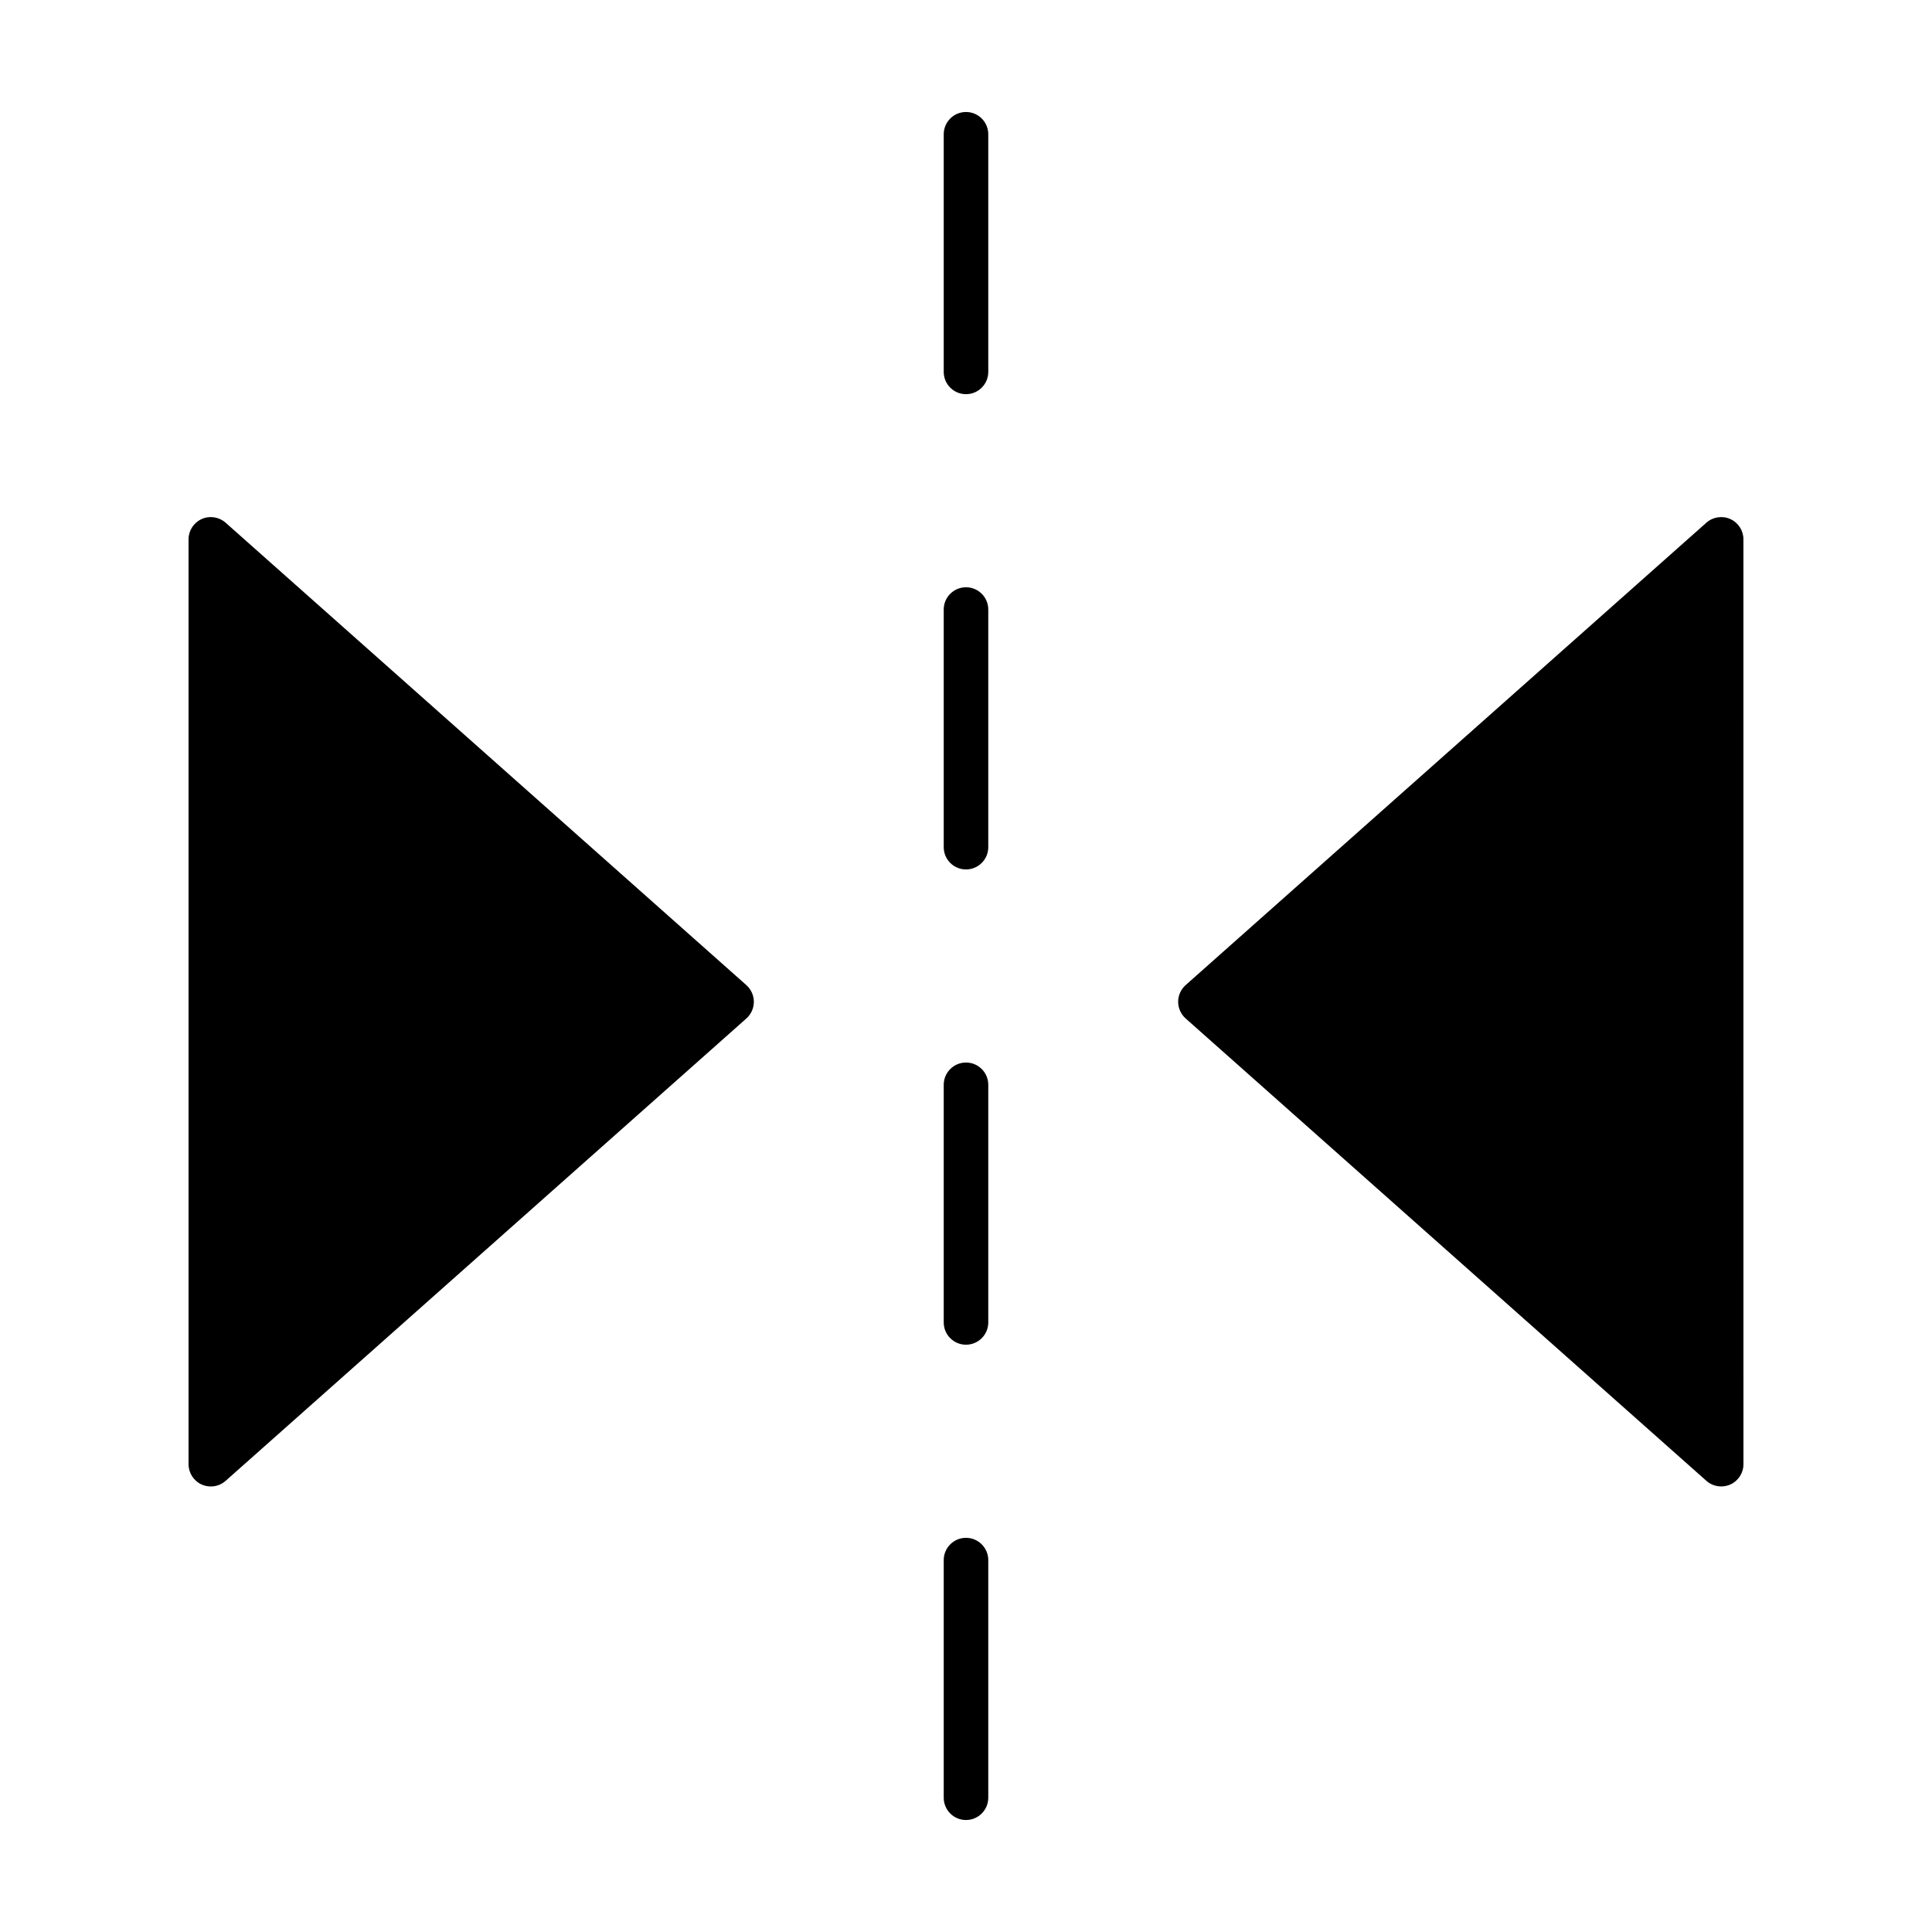
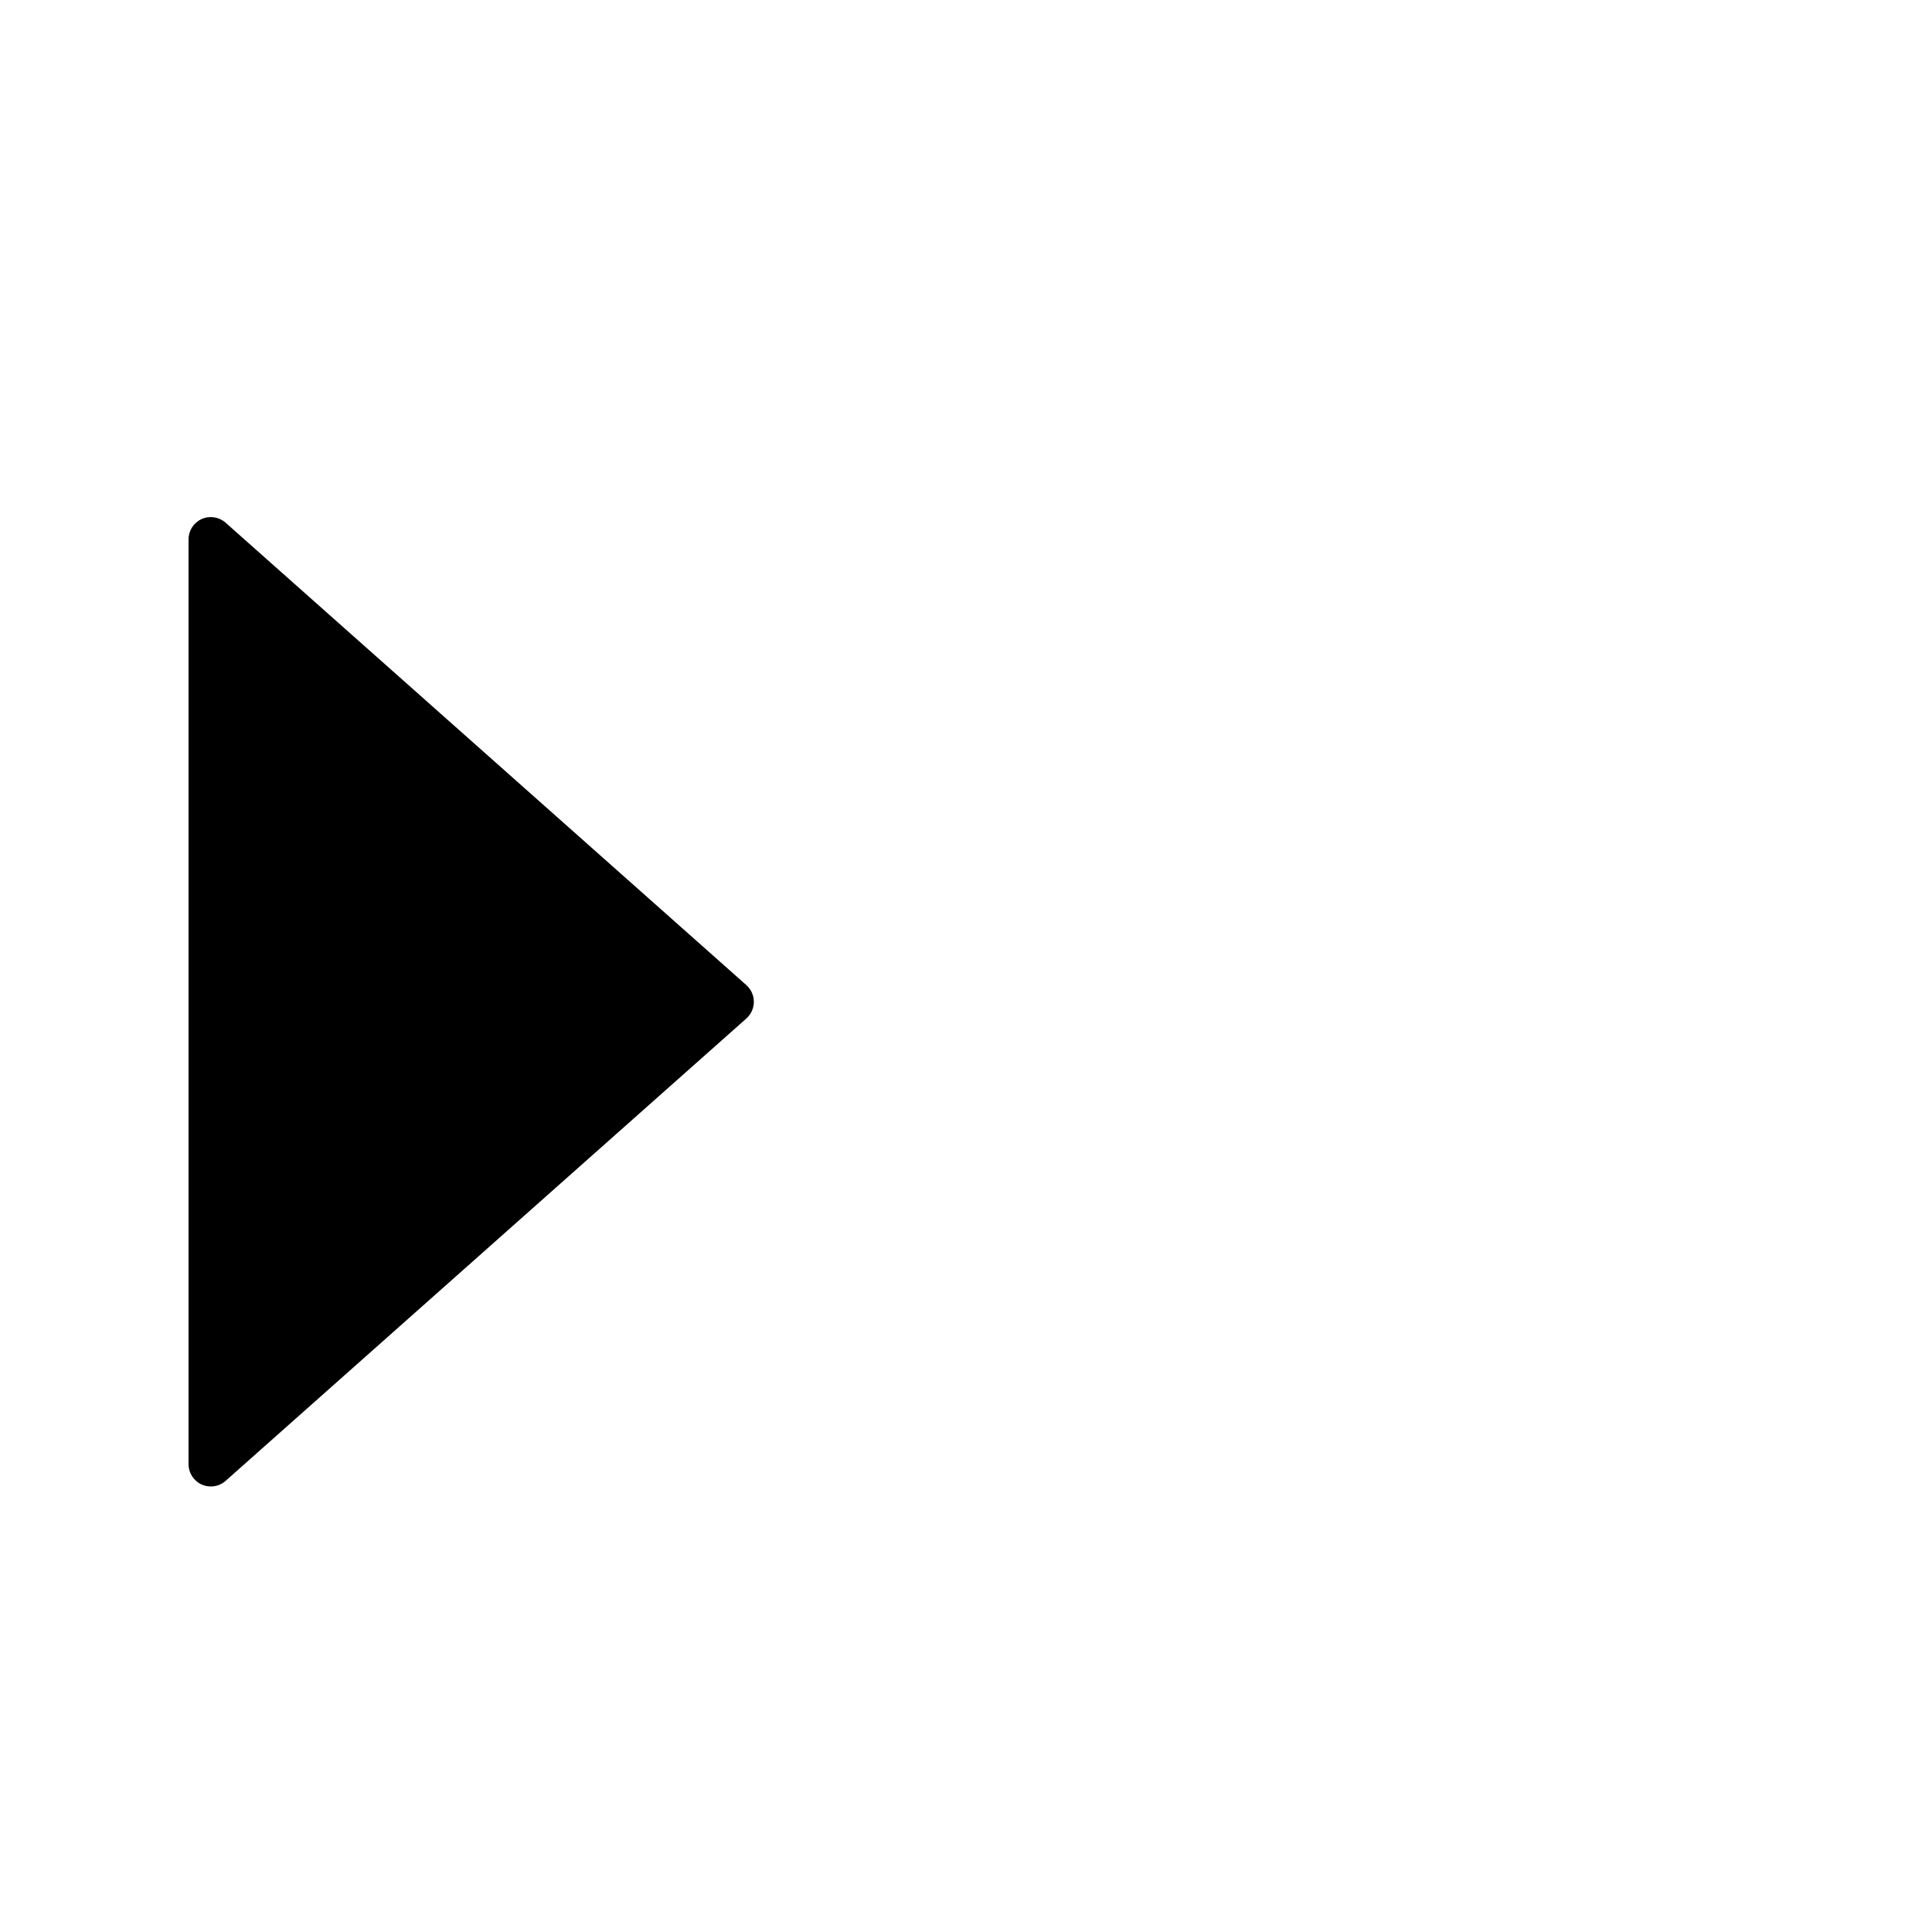
<svg xmlns="http://www.w3.org/2000/svg" fill="#000000" width="800px" height="800px" version="1.1" viewBox="144 144 512 512">
  <g>
    <path d="m203.79 282.52c-1.738-1.535-4.219-1.93-6.344-0.969-2.121 0.953-3.481 3.062-3.481 5.394v245.08c0 2.32 1.363 4.434 3.481 5.391 0.781 0.348 1.605 0.512 2.426 0.512 1.418 0 2.816-0.504 3.922-1.488l138-122.53c1.258-1.125 1.984-2.731 1.984-4.426 0-1.684-0.723-3.289-1.984-4.418z" />
-     <path d="m602.55 281.55c-2.117-0.945-4.598-0.574-6.344 0.969l-138 122.54c-1.258 1.125-1.984 2.731-1.984 4.418 0 1.691 0.723 3.297 1.984 4.426l138 122.53c1.102 0.984 2.504 1.488 3.922 1.488 0.82 0 1.645-0.164 2.426-0.512 2.125-0.953 3.481-3.07 3.481-5.391l-0.008-245.07c0.008-2.332-1.352-4.441-3.477-5.394z" />
-     <path d="m400 551.54c-3.258 0-5.902 2.644-5.902 5.902v62.977c0 3.258 2.644 5.902 5.902 5.902s5.902-2.644 5.902-5.902v-62.977c0-3.258-2.644-5.902-5.902-5.902z" />
-     <path d="m400 425.58c-3.258 0-5.902 2.644-5.902 5.902v62.977c0 3.258 2.644 5.902 5.902 5.902s5.902-2.644 5.902-5.902v-62.977c0-3.258-2.644-5.902-5.902-5.902z" />
-     <path d="m400 299.63c-3.258 0-5.902 2.644-5.902 5.902v62.977c0 3.258 2.644 5.902 5.902 5.902s5.902-2.644 5.902-5.902v-62.977c0-3.258-2.644-5.902-5.902-5.902z" />
-     <path d="m400 173.68c-3.258 0-5.902 2.644-5.902 5.902v62.977c0 3.258 2.644 5.902 5.902 5.902s5.902-2.644 5.902-5.902v-62.977c0-3.258-2.644-5.902-5.902-5.902z" />
  </g>
</svg>